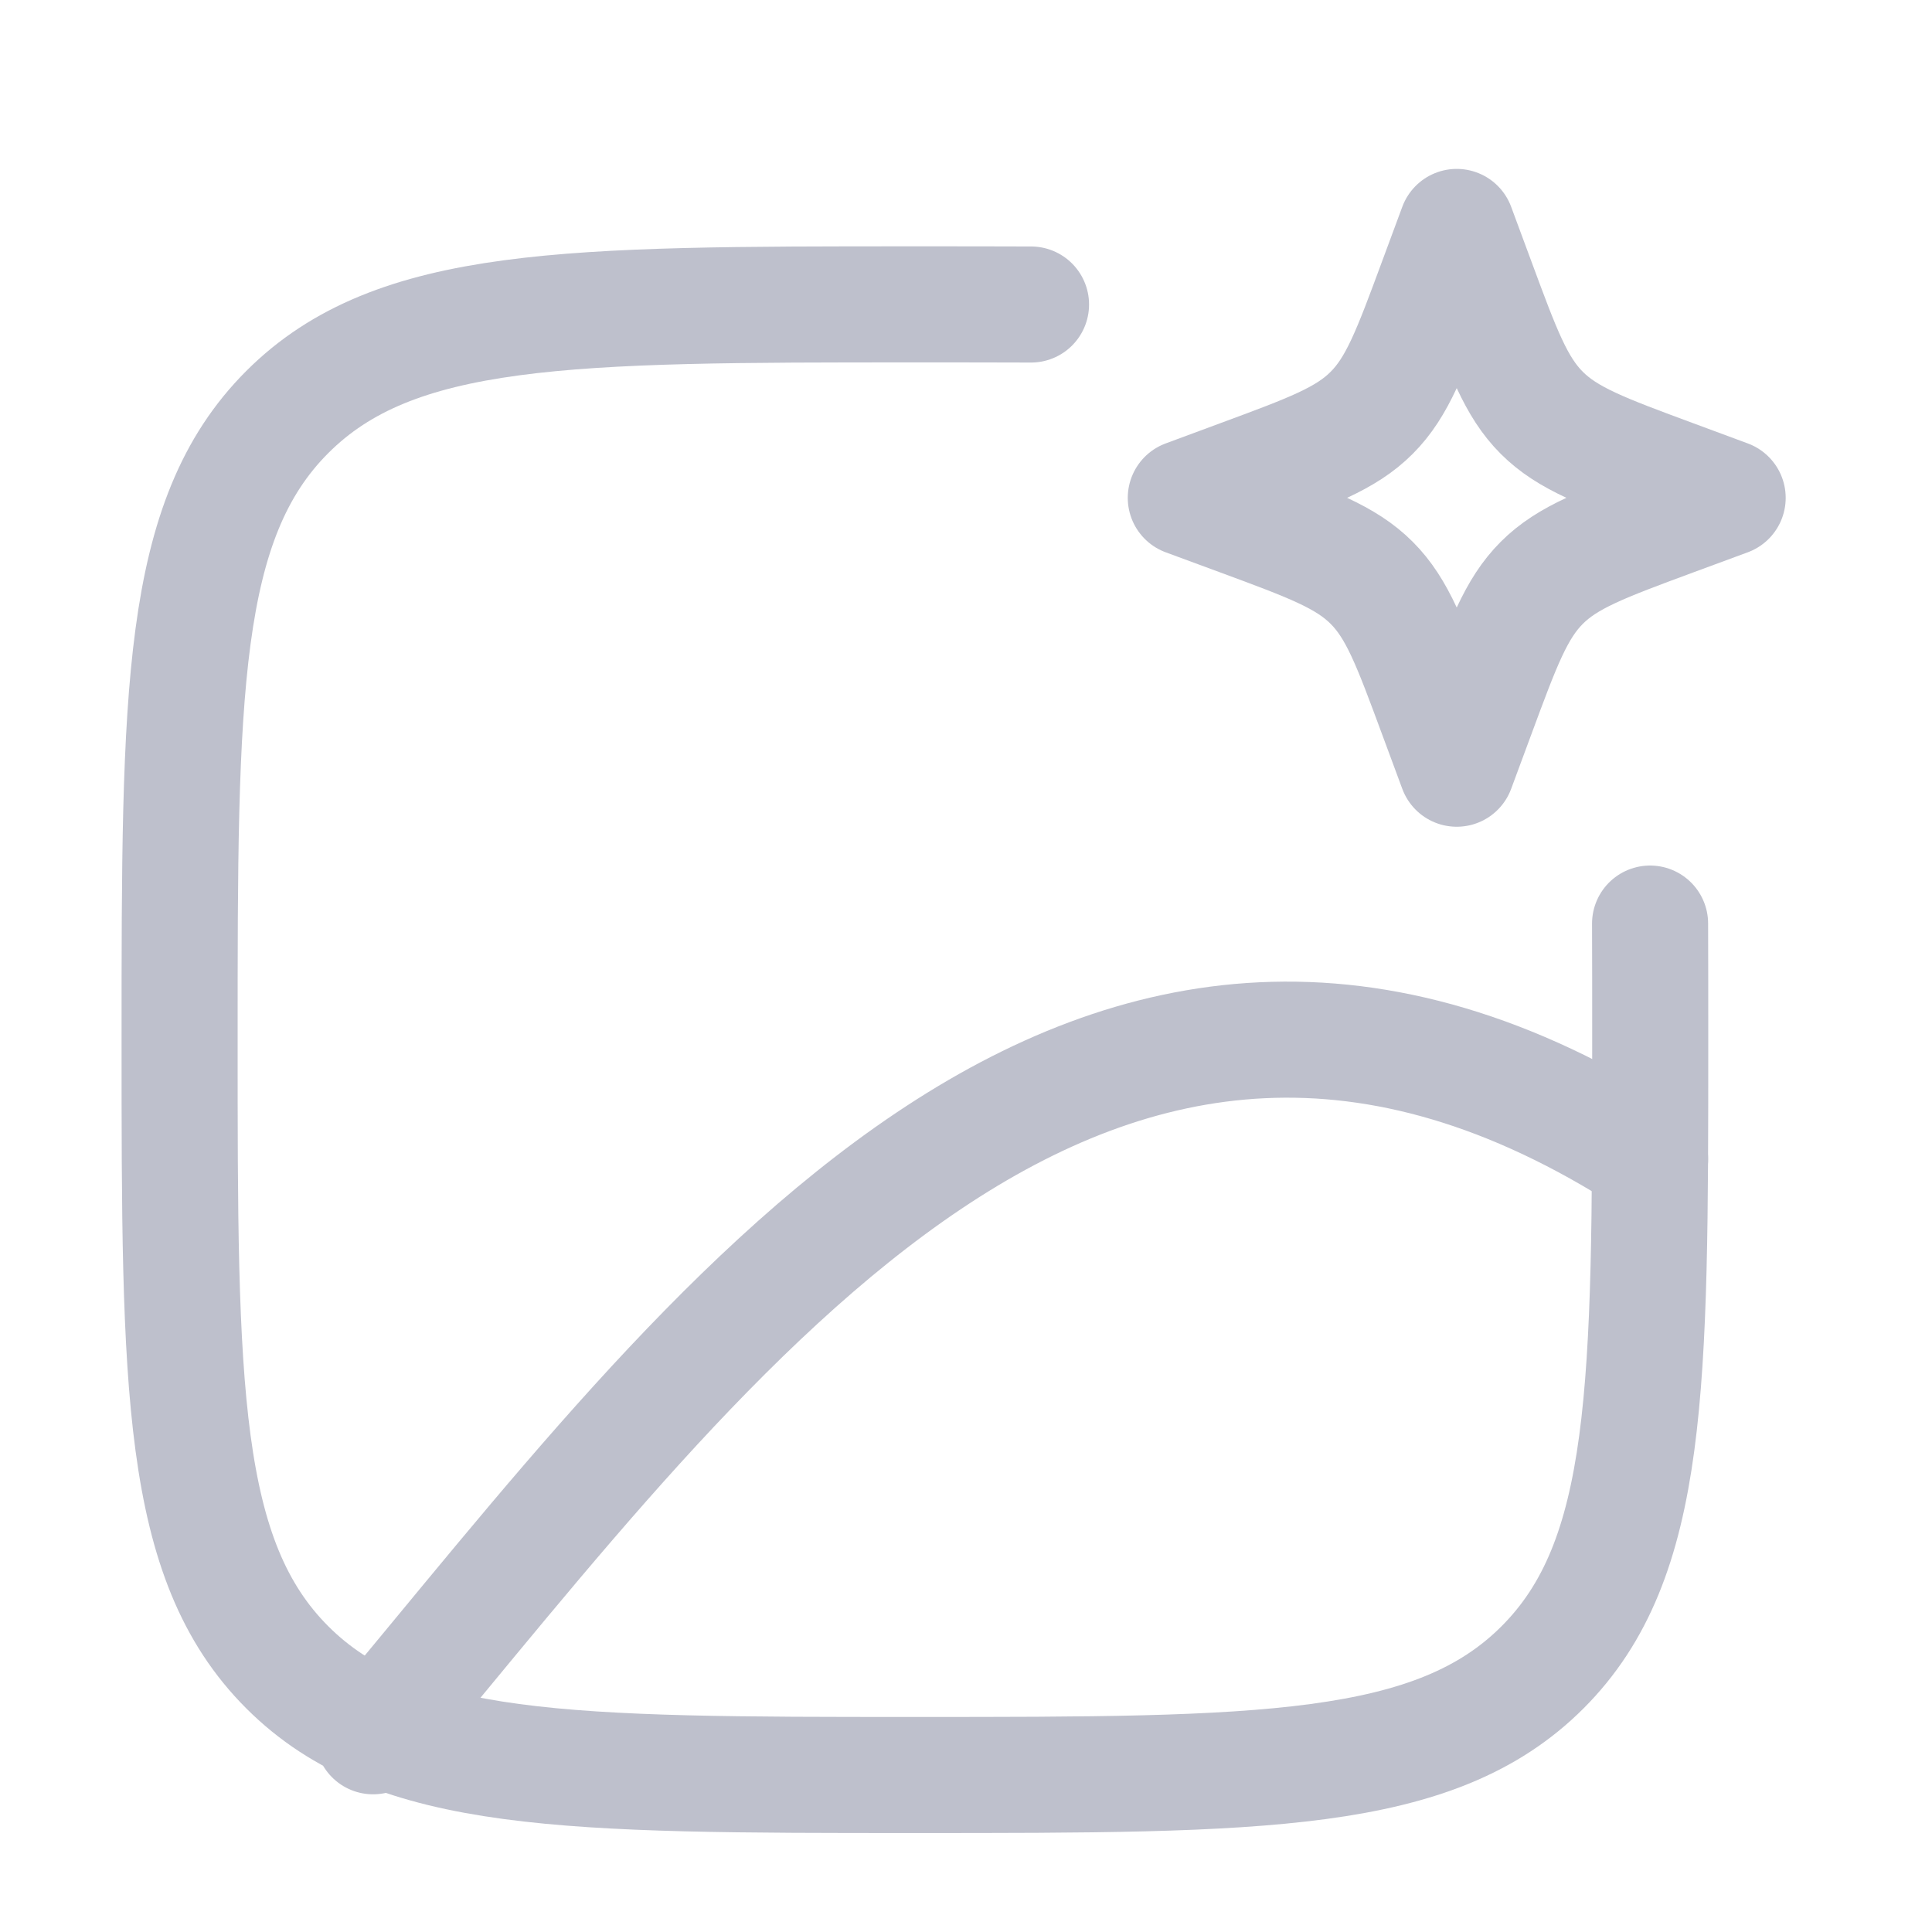
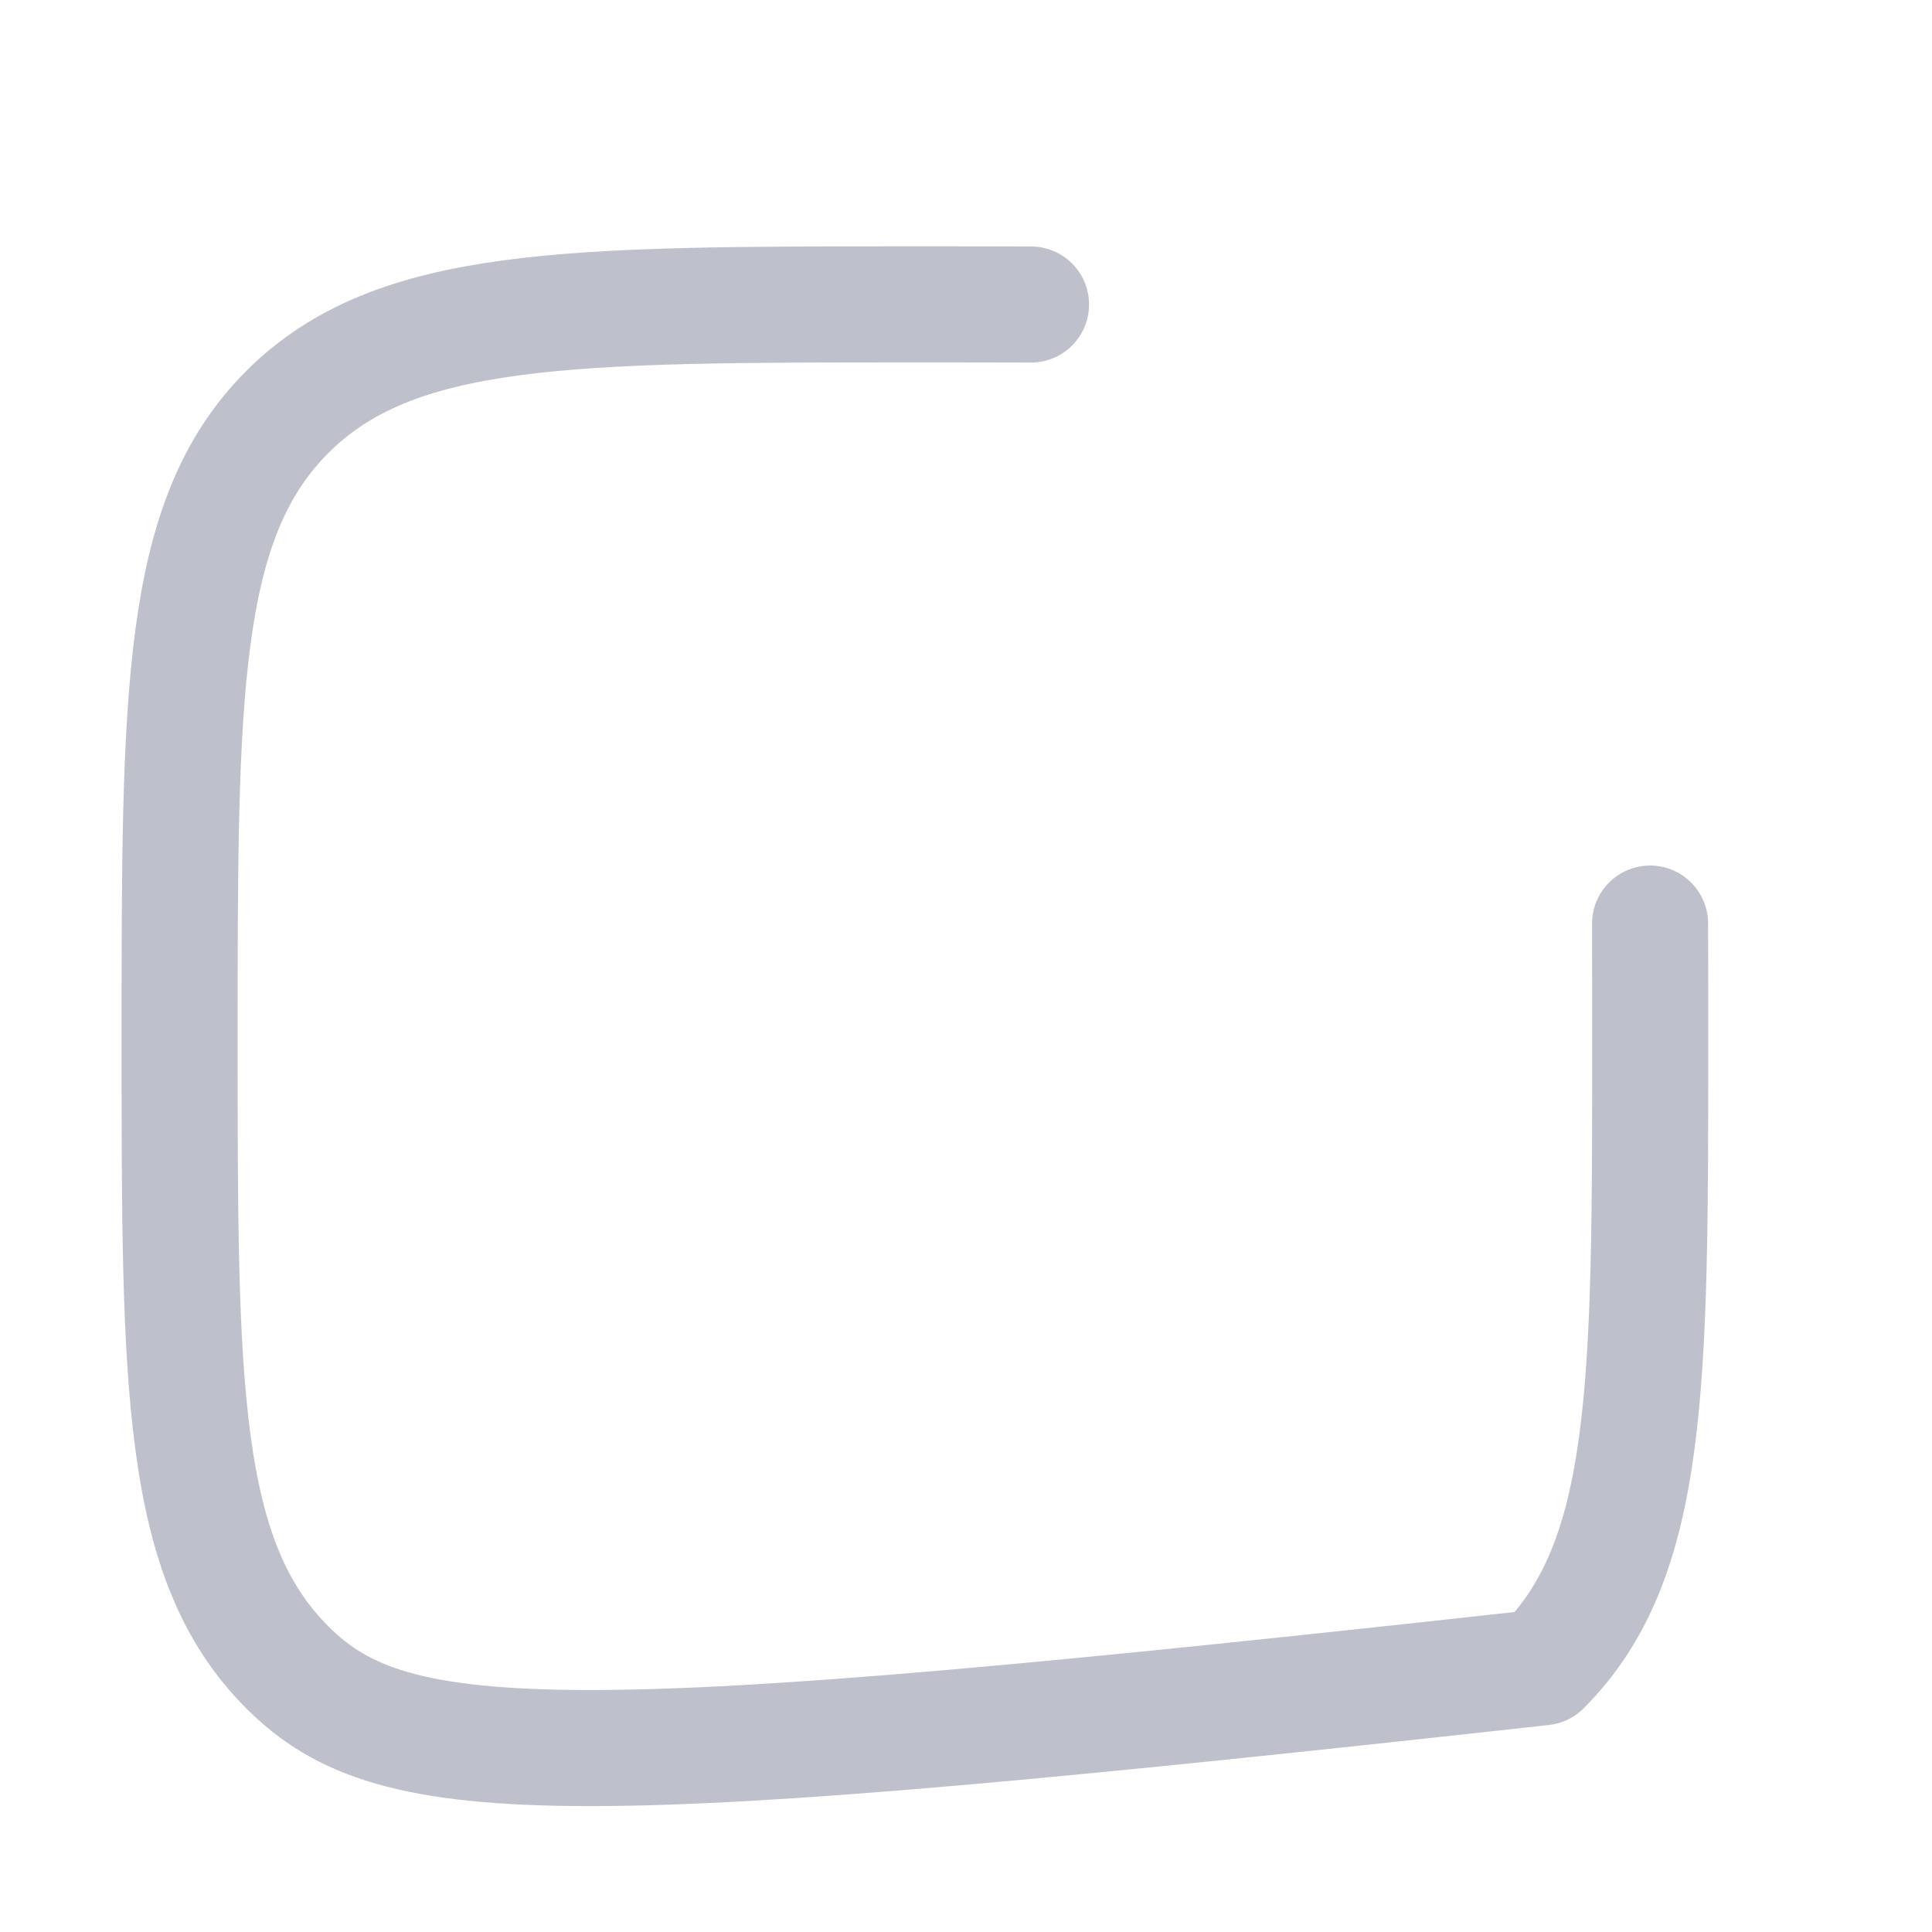
<svg xmlns="http://www.w3.org/2000/svg" width="26" height="26" viewBox="0 0 26 26" fill="none">
-   <path d="M22.206 12.429C22.208 12.919 22.208 13.44 22.208 13.992C22.208 18.656 22.208 20.989 20.759 22.438C19.31 23.887 16.978 23.887 12.312 23.887C7.648 23.887 5.315 23.887 3.866 22.438C2.417 20.989 2.417 18.657 2.417 13.992C2.417 9.327 2.417 6.994 3.866 5.545C5.315 4.096 7.647 4.096 12.312 4.096C12.865 4.096 13.385 4.096 13.875 4.098" stroke="#BEC0CC" stroke-width="1.562" stroke-linecap="round" stroke-linejoin="round" />
-   <path d="M5.021 23.366C9.575 17.924 14.681 10.745 22.206 15.598M19.604 3.054L19.873 3.78C20.225 4.732 20.401 5.208 20.748 5.555C21.096 5.903 21.572 6.079 22.524 6.431L23.25 6.7L22.524 6.968C21.572 7.32 21.096 7.496 20.749 7.843C20.401 8.191 20.225 8.667 19.873 9.619L19.604 10.345L19.335 9.619C18.983 8.667 18.807 8.191 18.46 7.844C18.113 7.496 17.637 7.32 16.684 6.968L15.958 6.7L16.684 6.431C17.637 6.079 18.113 5.903 18.459 5.556C18.807 5.208 18.983 4.732 19.335 3.78L19.604 3.054Z" stroke="#BEC0CC" stroke-width="1.562" stroke-linecap="round" stroke-linejoin="round" />
+   <path d="M22.206 12.429C22.208 12.919 22.208 13.44 22.208 13.992C22.208 18.656 22.208 20.989 20.759 22.438C7.648 23.887 5.315 23.887 3.866 22.438C2.417 20.989 2.417 18.657 2.417 13.992C2.417 9.327 2.417 6.994 3.866 5.545C5.315 4.096 7.647 4.096 12.312 4.096C12.865 4.096 13.385 4.096 13.875 4.098" stroke="#BEC0CC" stroke-width="1.562" stroke-linecap="round" stroke-linejoin="round" />
</svg>